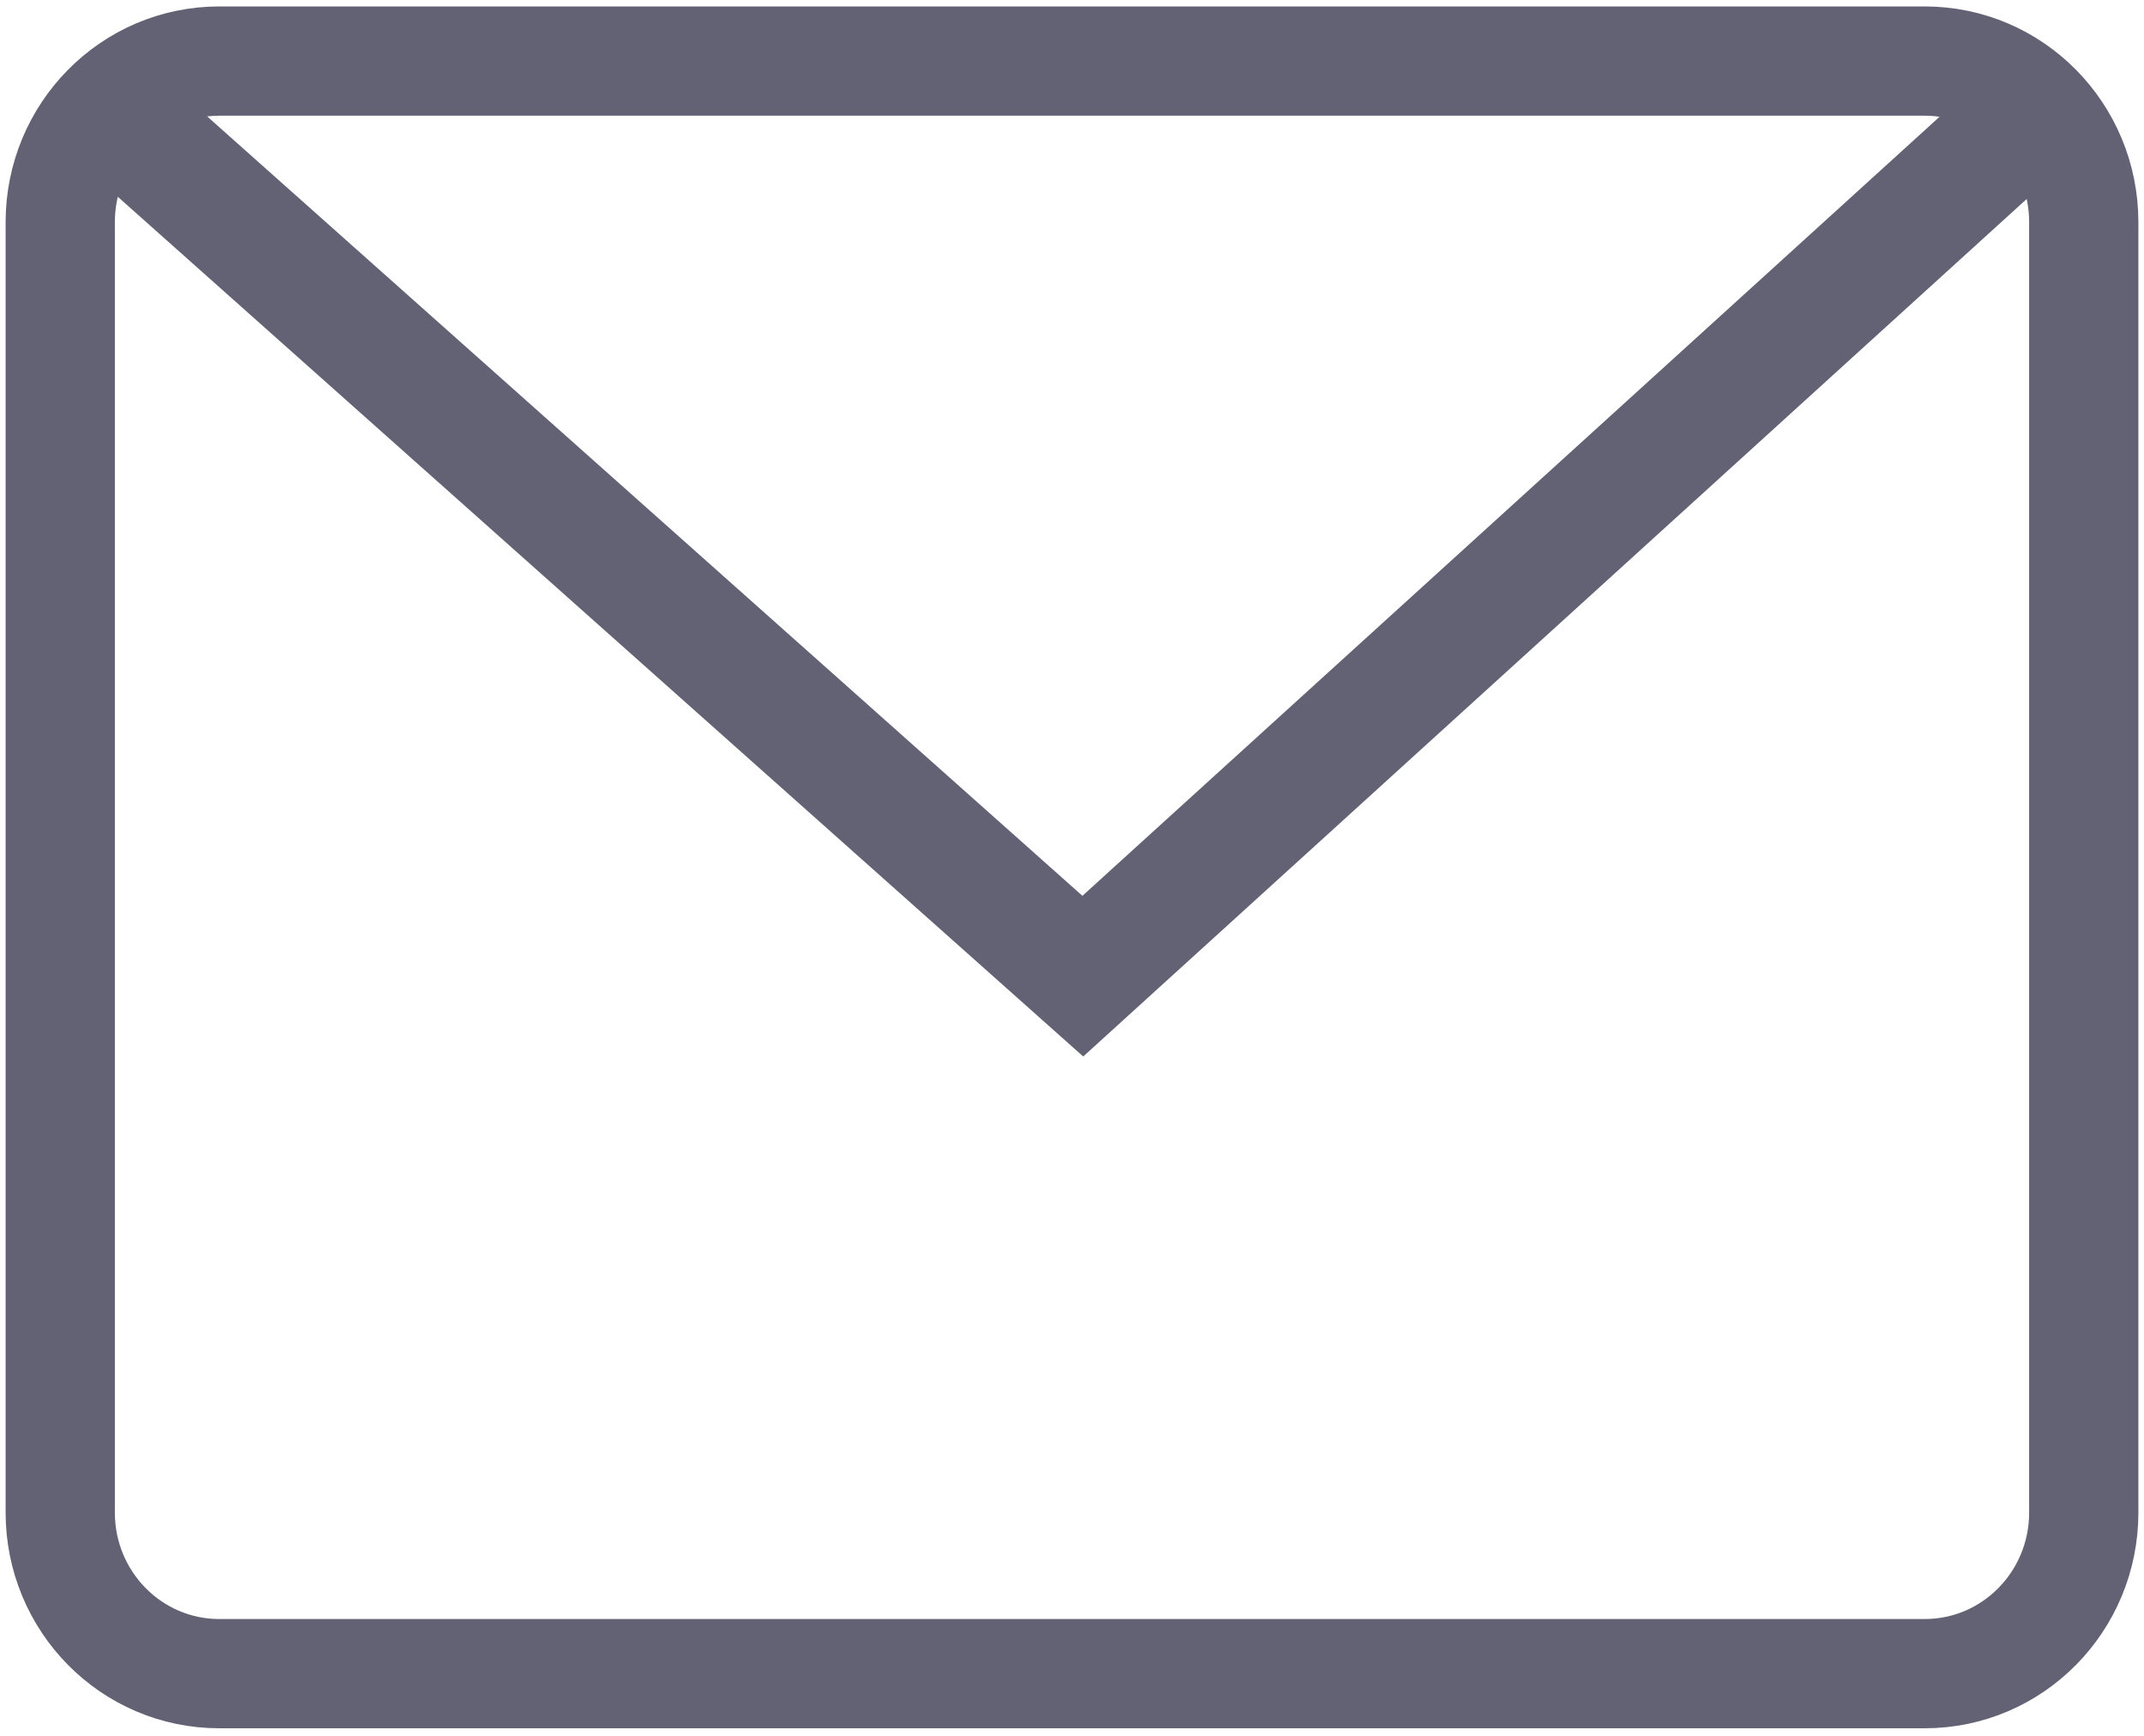
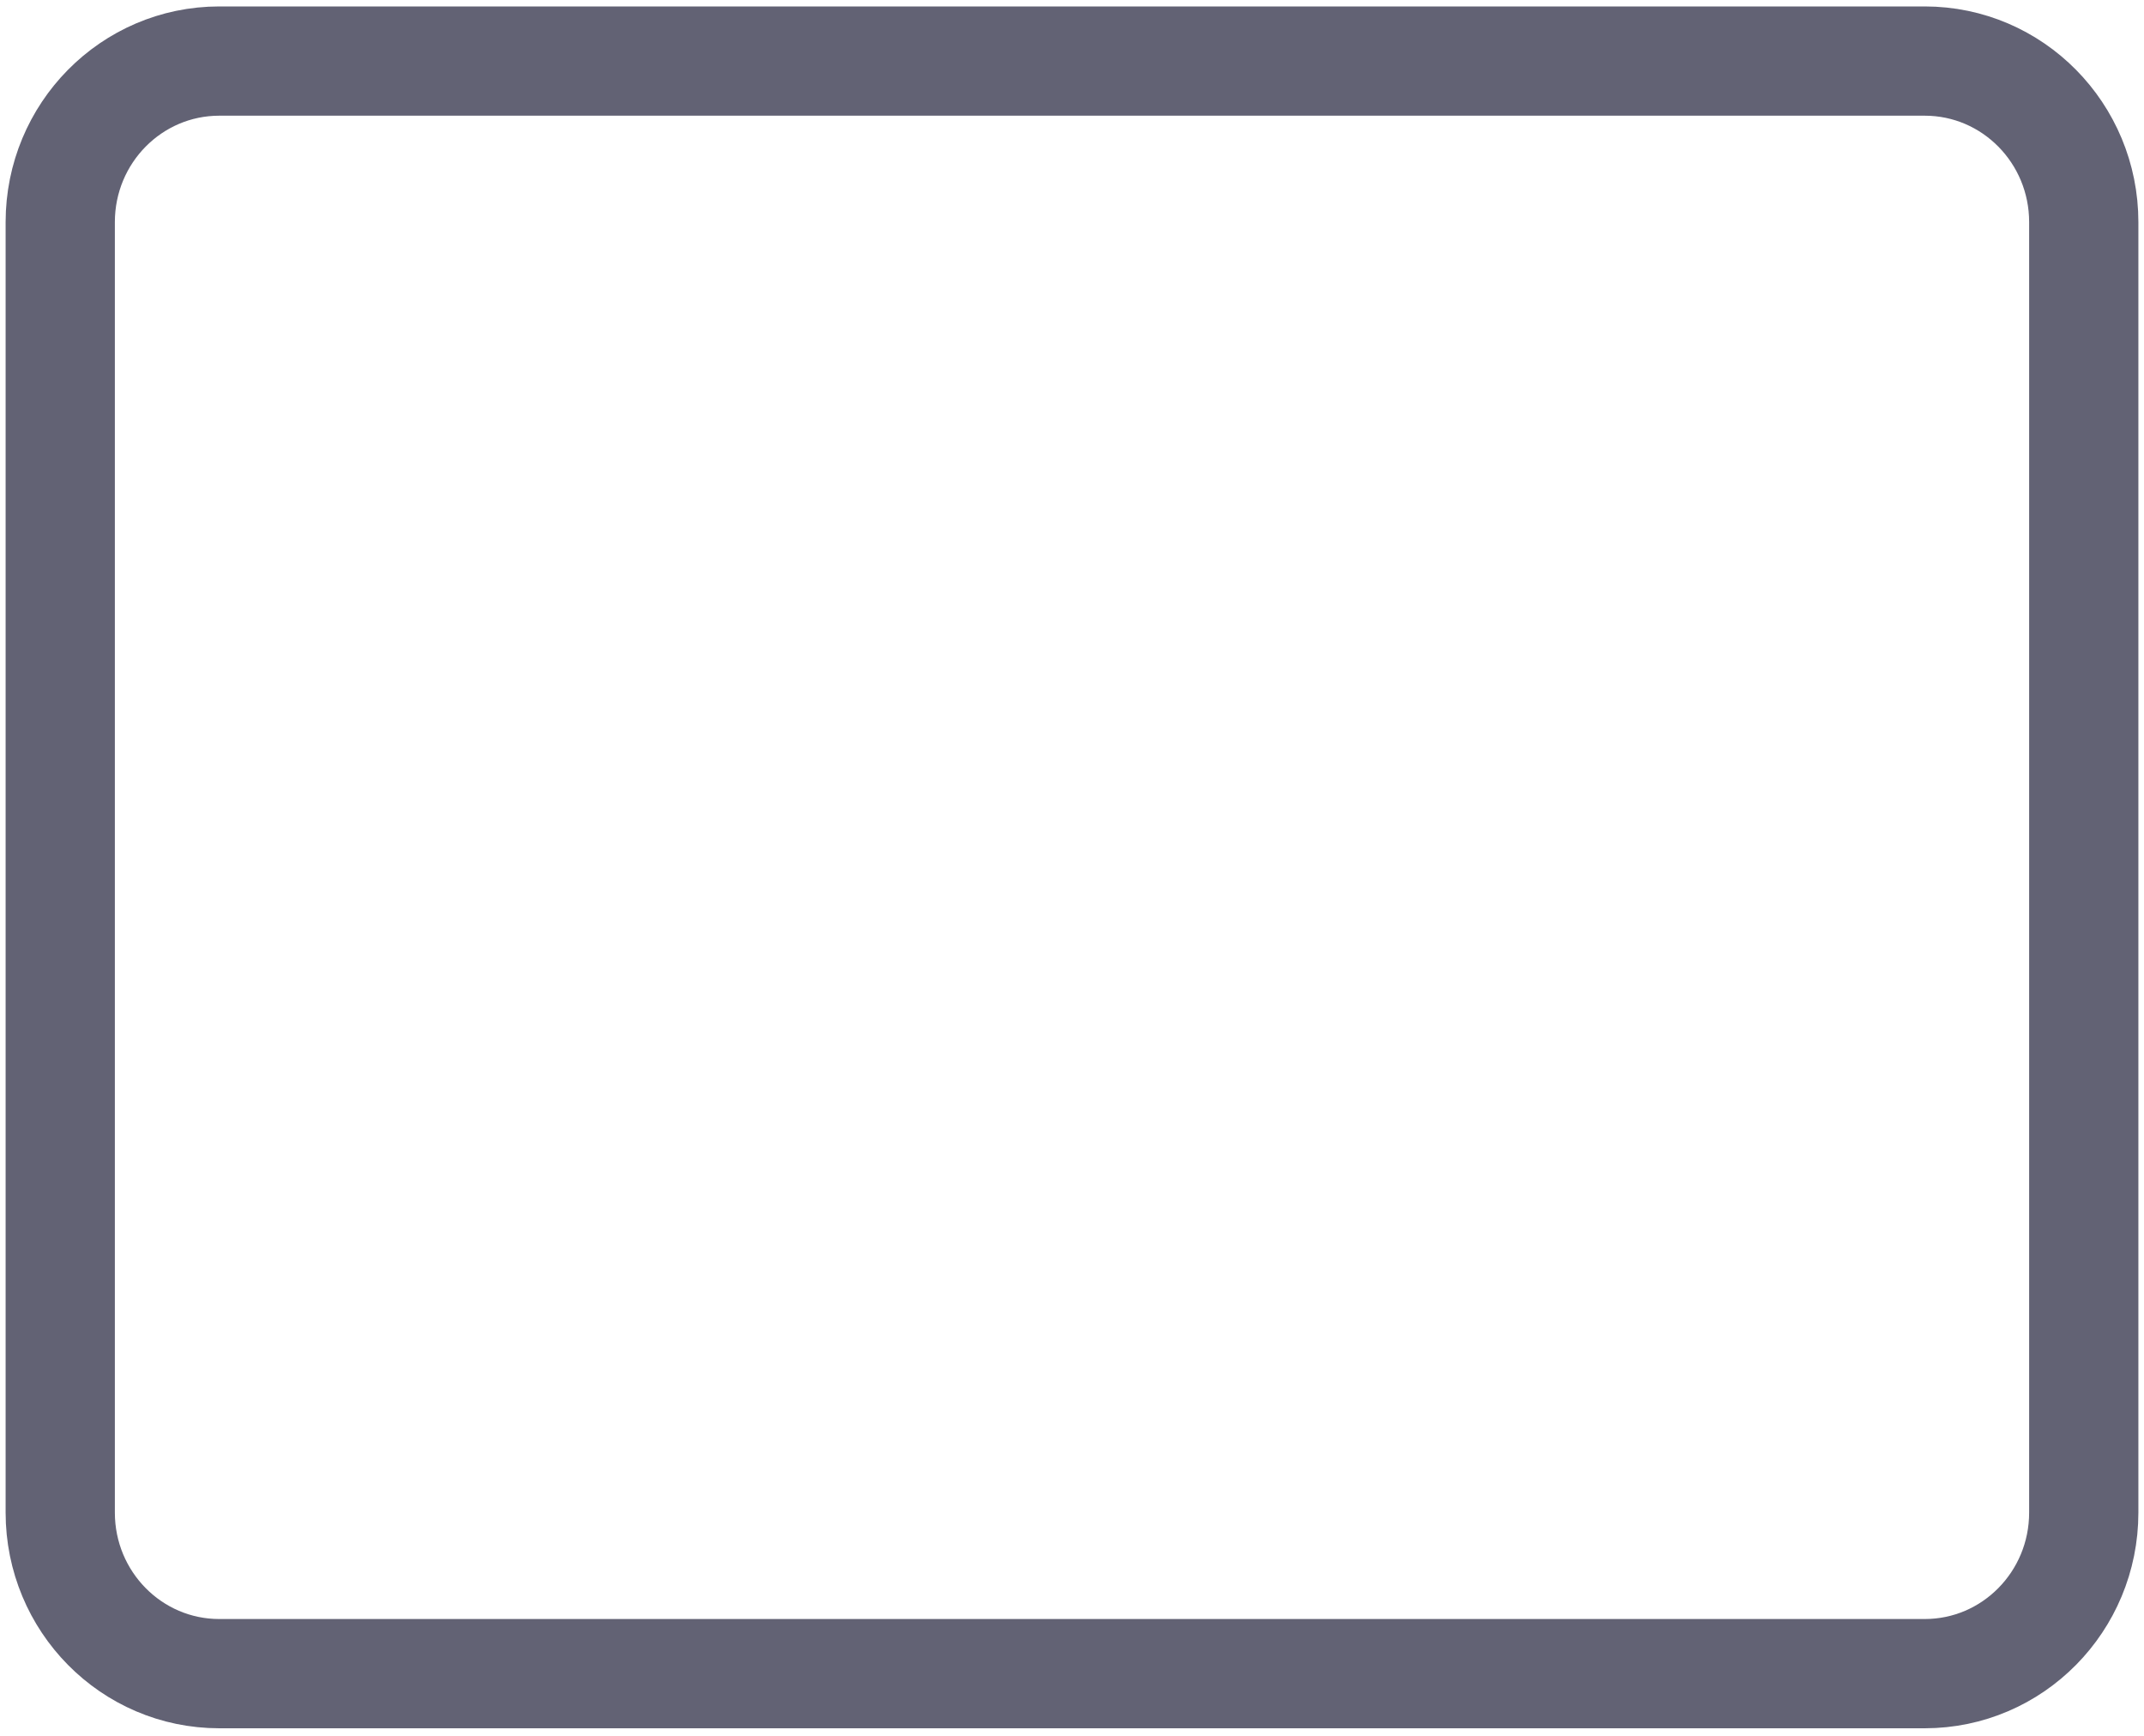
<svg xmlns="http://www.w3.org/2000/svg" width="21" height="17" viewBox="0 0 21 17" fill="none">
  <path d="M18.852 0.598H2.148C1.287 0.598 0.59 1.304 0.59 2.176V14.813C0.59 15.685 1.287 16.391 2.148 16.391H18.852C19.713 16.391 20.41 15.685 20.41 14.813V2.176C20.41 1.304 19.713 0.598 18.852 0.598Z" stroke="#626274" stroke-width="1.07" stroke-miterlimit="10" />
-   <path d="M0.946 0.959L10.606 9.56L20.021 1.004" stroke="#626274" stroke-width="1.17" stroke-miterlimit="10" />
</svg>